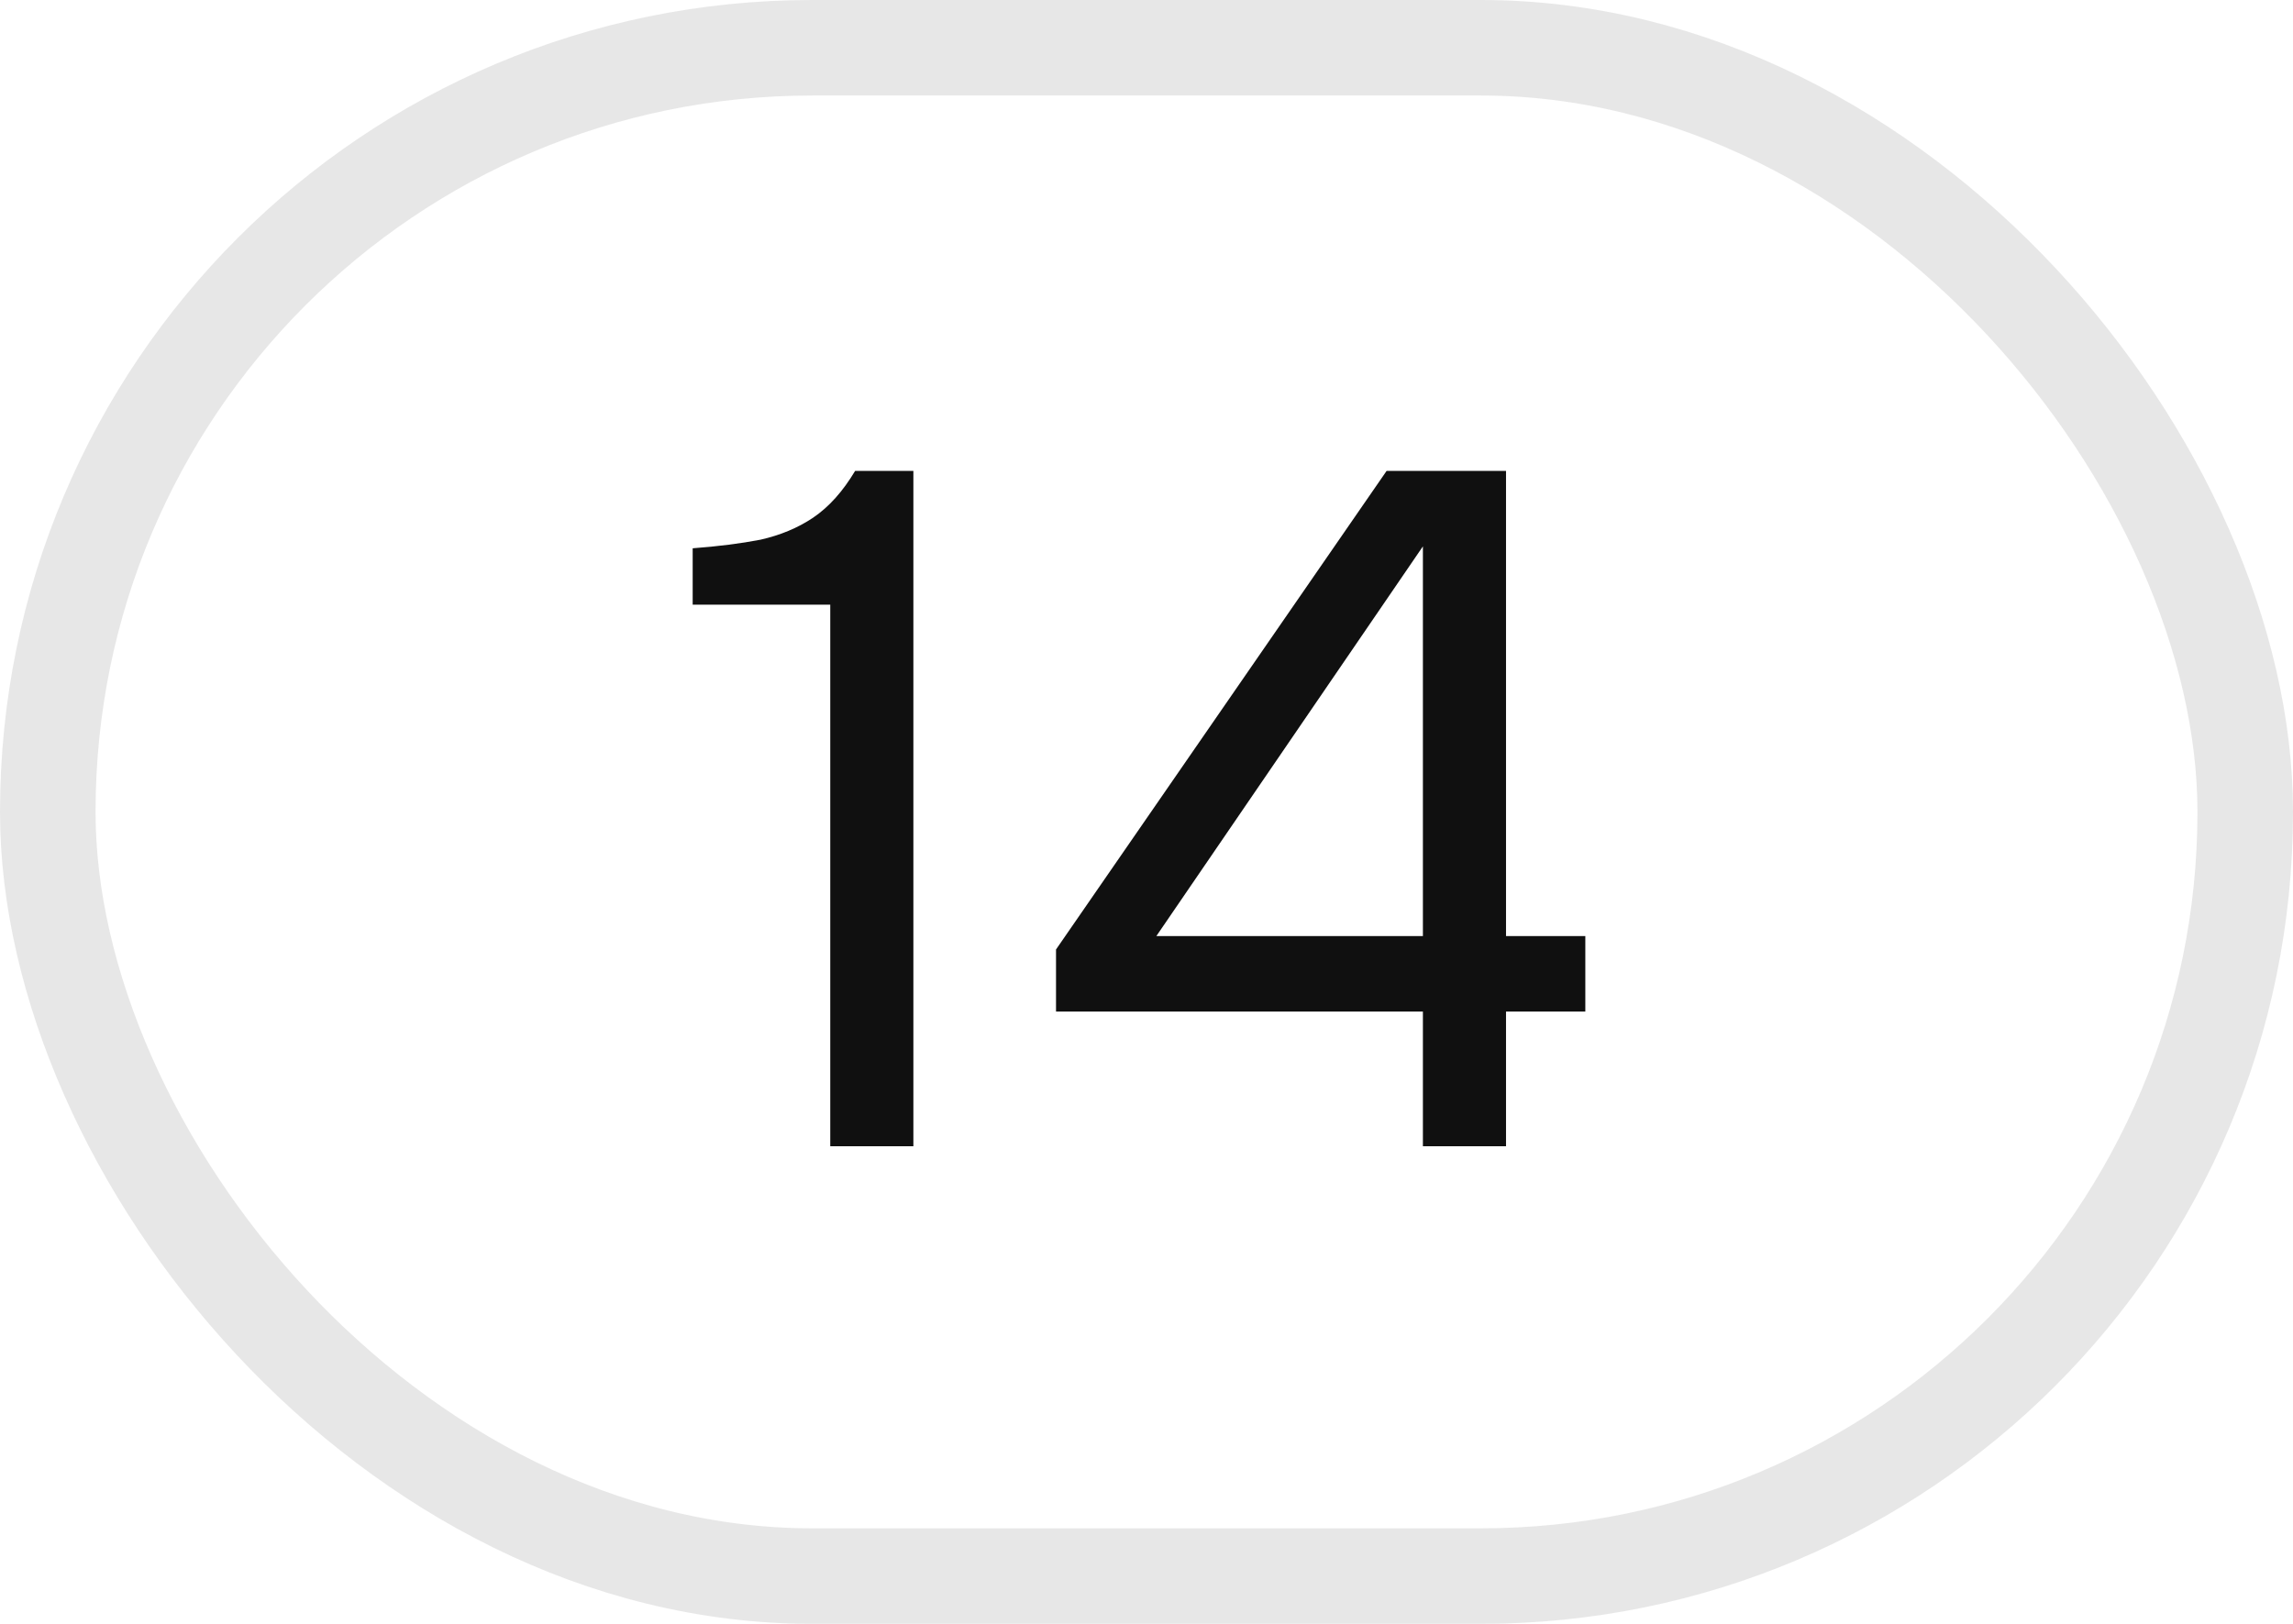
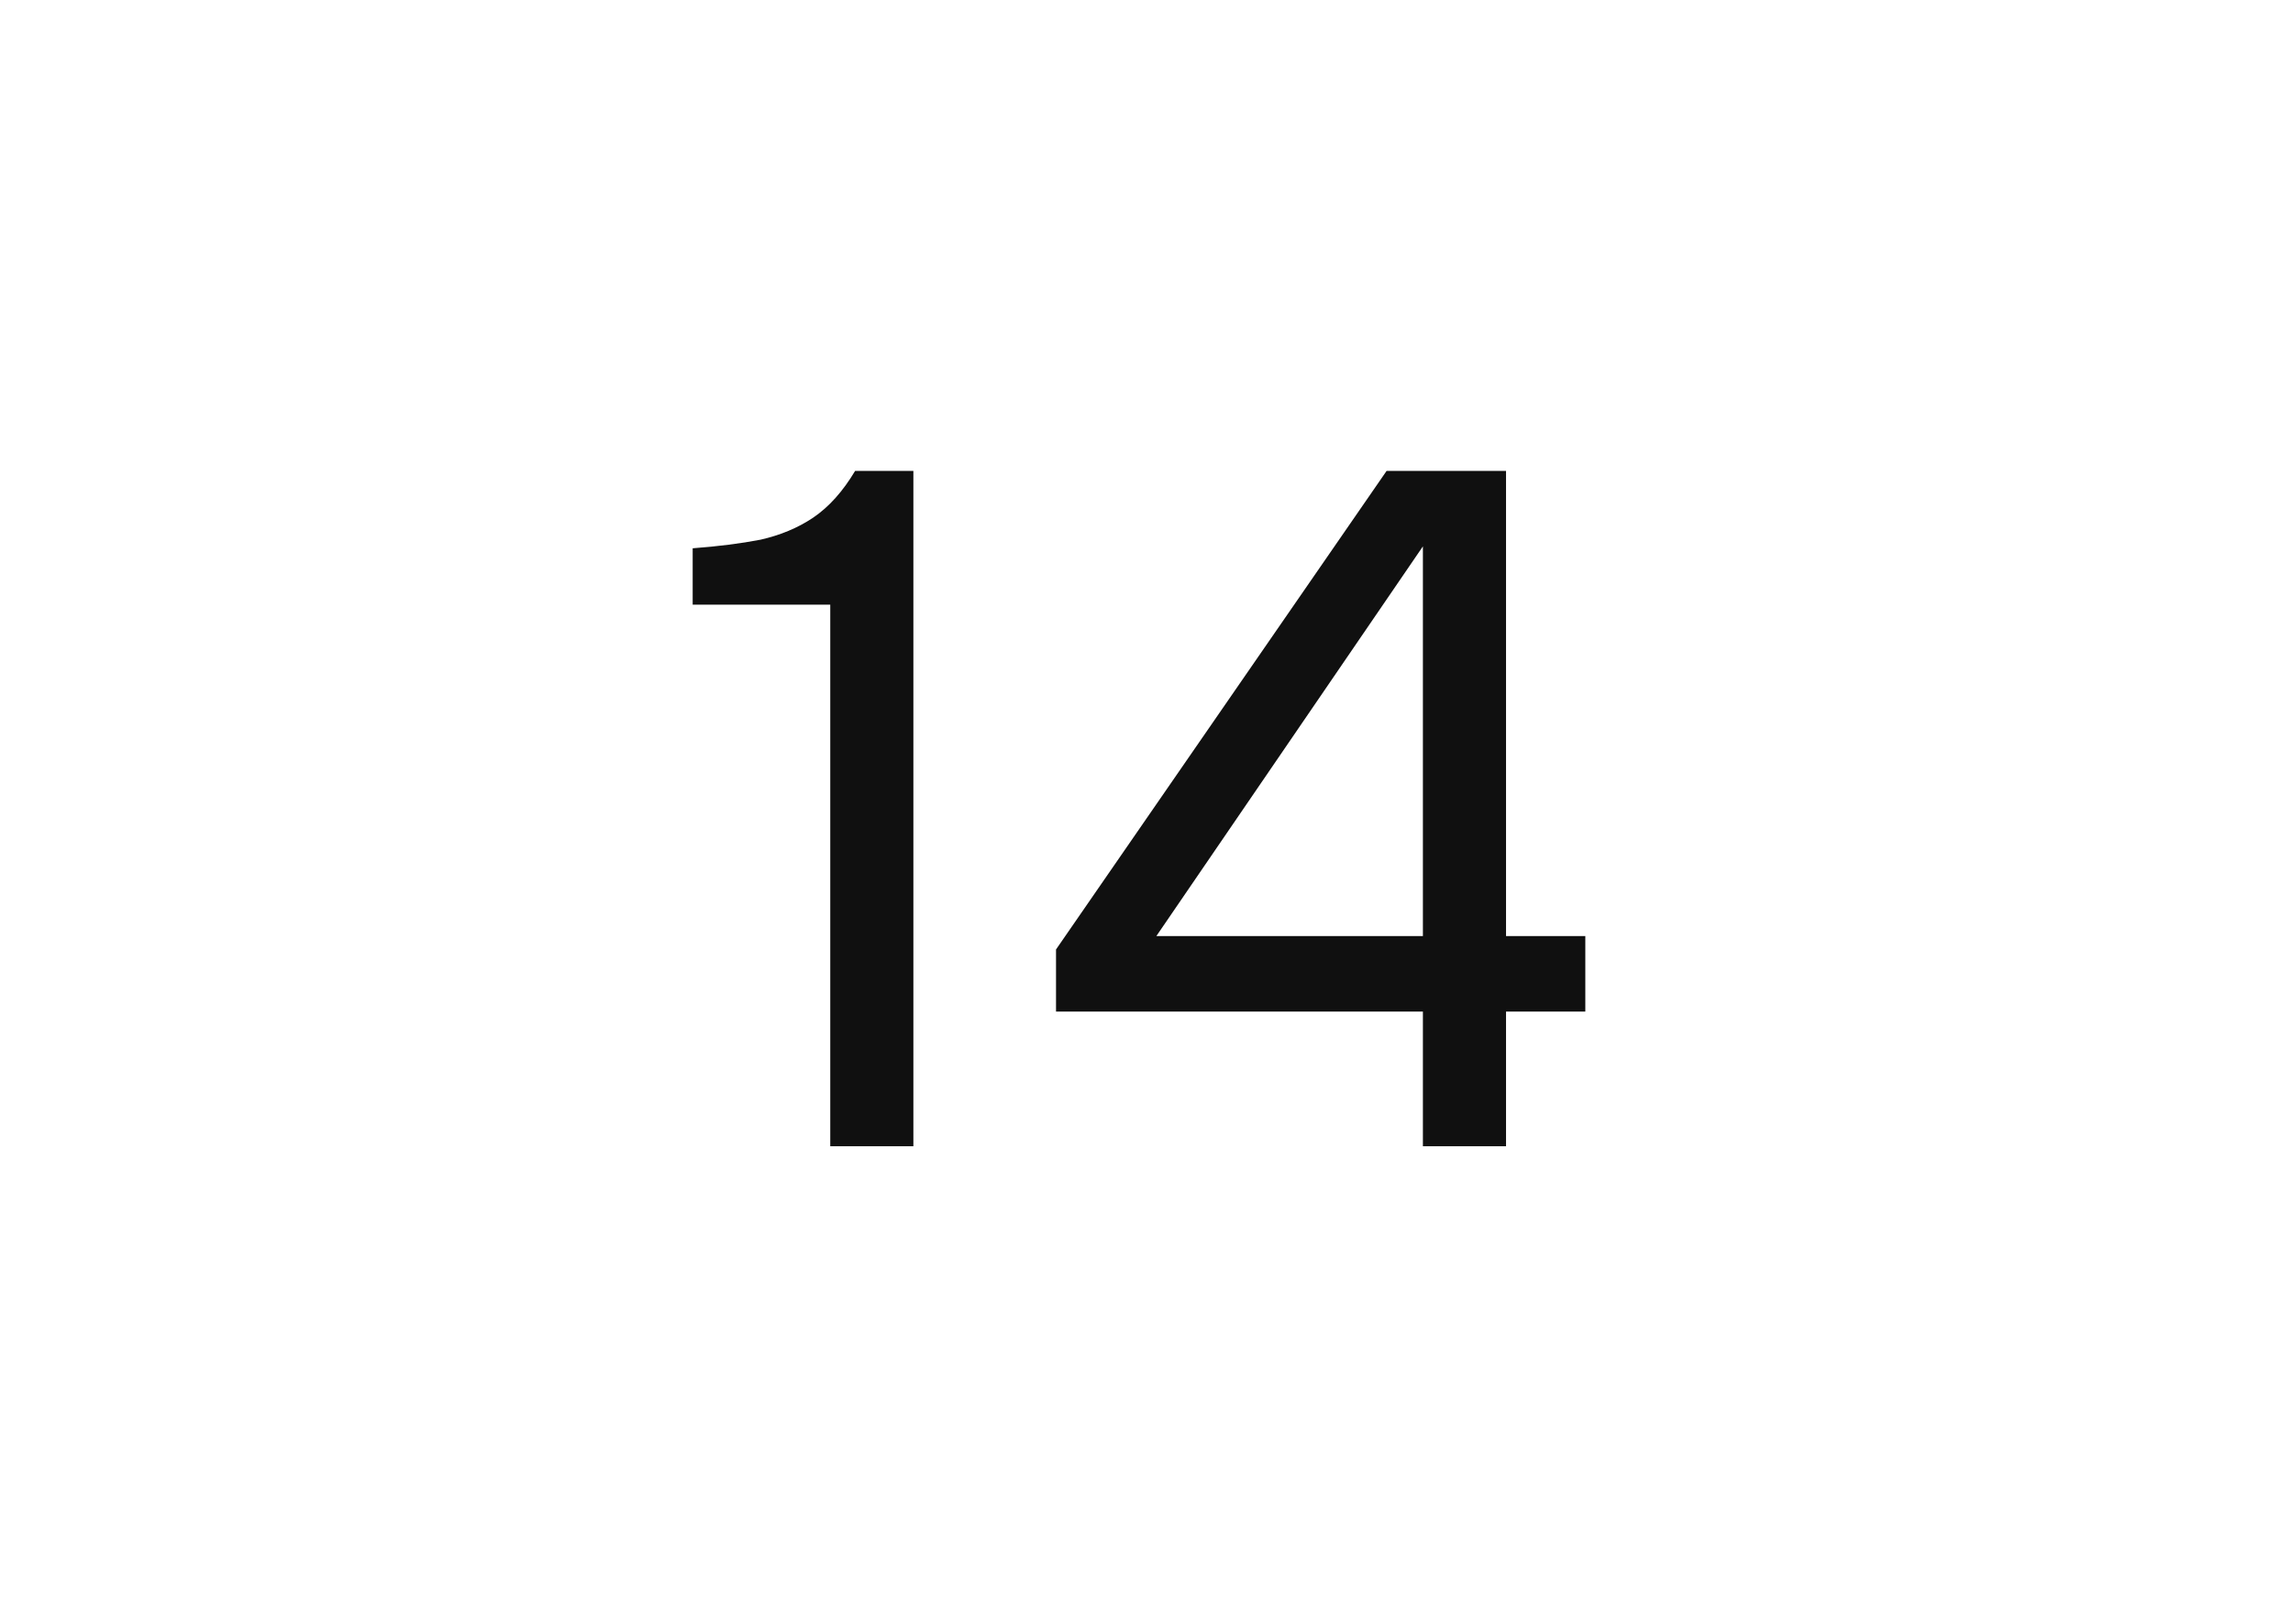
<svg xmlns="http://www.w3.org/2000/svg" width="24" height="17" viewBox="0 0 24 17" fill="none">
-   <rect x="0.5" y="0.5" width="23" height="16" rx="8" stroke="#101010" stroke-opacity="0.1" />
  <path d="M8.69 12V6.33H7.25V5.74C7.517 5.72 7.753 5.69 7.96 5.65C8.167 5.603 8.35 5.527 8.51 5.42C8.677 5.307 8.823 5.143 8.95 4.93H9.56V12H8.69ZM14.893 12V10.59H11.053V9.94L14.513 4.93H15.763V9.8H16.593V10.59H15.763V12H14.893ZM12.103 9.8H14.893V5.72L12.103 9.8Z" fill="#101010" />
</svg>